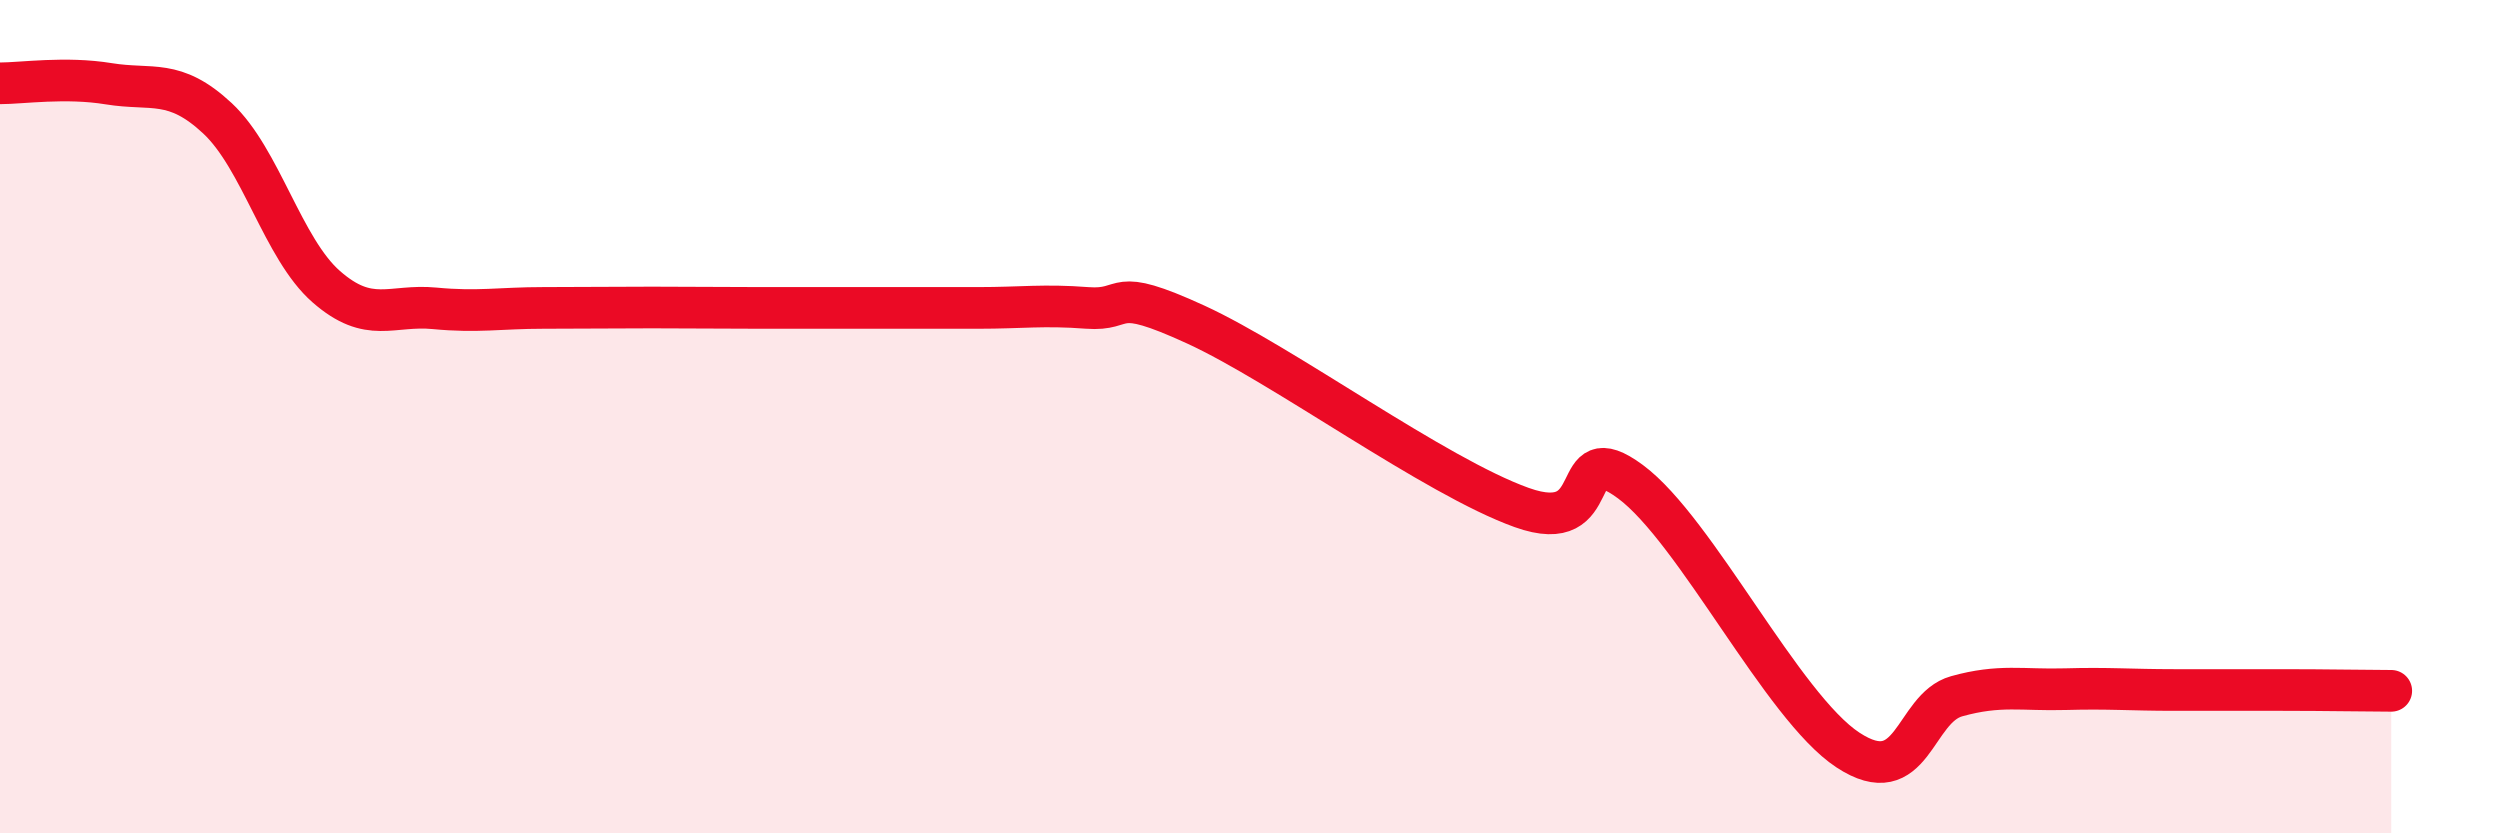
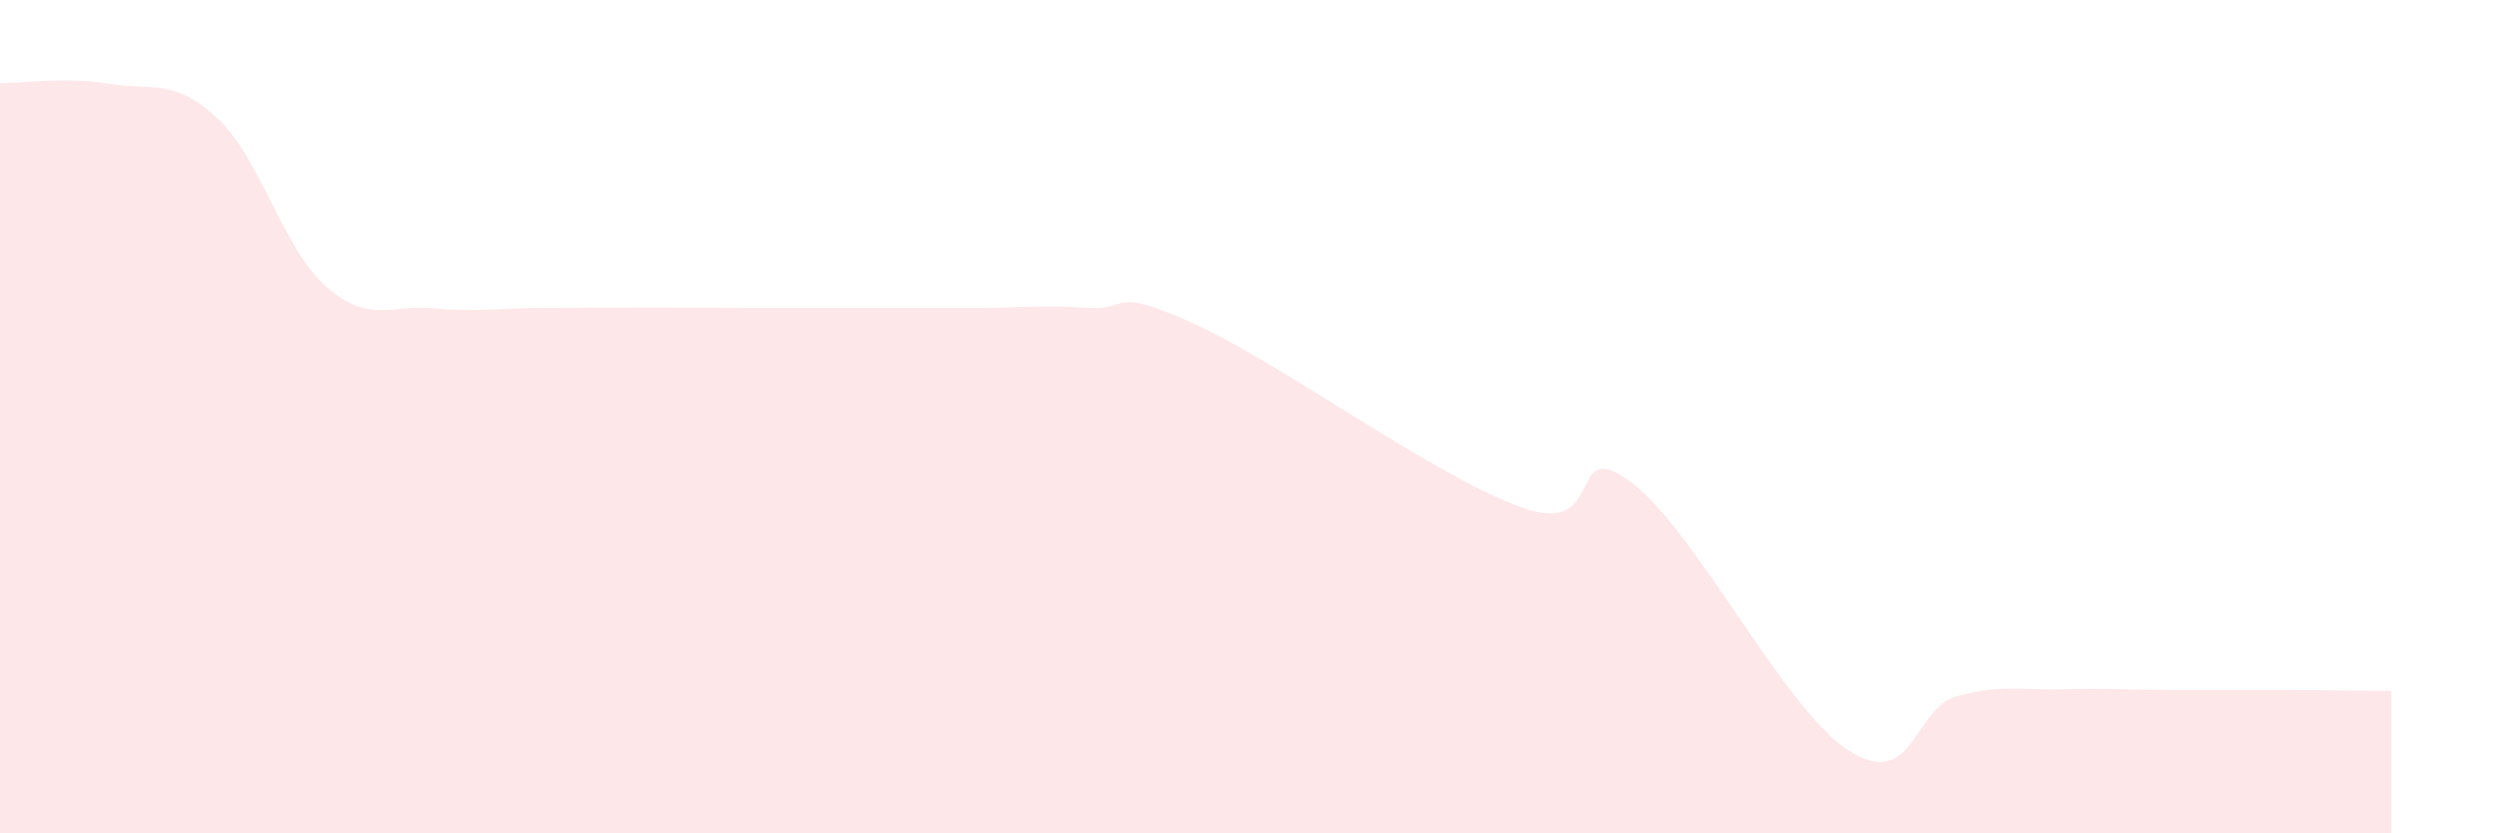
<svg xmlns="http://www.w3.org/2000/svg" width="60" height="20" viewBox="0 0 60 20">
  <path d="M 0,2 C 0.52,2 1.57,1.84 2.61,2.01 C 3.65,2.18 4.18,1.87 5.22,2.84 C 6.26,3.81 6.79,5.97 7.83,6.88 C 8.87,7.79 9.39,7.3 10.43,7.4 C 11.47,7.5 12,7.39 13.04,7.39 C 14.08,7.39 14.61,7.38 15.65,7.38 C 16.69,7.38 17.22,7.39 18.26,7.39 C 19.3,7.39 19.83,7.39 20.87,7.39 C 21.91,7.39 22.44,7.39 23.48,7.39 C 24.52,7.39 25.05,7.31 26.09,7.39 C 27.13,7.47 26.61,6.83 28.7,7.79 C 30.79,8.75 34.43,11.43 36.52,12.18 C 38.61,12.93 37.56,10.4 39.13,11.56 C 40.7,12.72 42.78,16.97 44.35,18 C 45.92,19.03 45.92,17 46.96,16.71 C 48,16.42 48.53,16.57 49.57,16.54 C 50.61,16.51 51.13,16.56 52.17,16.56 C 53.21,16.56 53.74,16.56 54.78,16.56 C 55.82,16.56 56.87,16.58 57.39,16.58L57.39 20L0 20Z" fill="#EB0A25" opacity="0.1" stroke-linecap="round" stroke-linejoin="round" />
-   <path d="M 0,2 C 0.52,2 1.57,1.84 2.61,2.01 C 3.65,2.18 4.18,1.87 5.22,2.84 C 6.26,3.81 6.79,5.97 7.83,6.88 C 8.87,7.79 9.39,7.3 10.43,7.4 C 11.47,7.5 12,7.39 13.04,7.39 C 14.08,7.39 14.61,7.38 15.65,7.38 C 16.69,7.38 17.22,7.39 18.26,7.39 C 19.3,7.39 19.83,7.39 20.87,7.39 C 21.91,7.39 22.44,7.39 23.48,7.39 C 24.52,7.39 25.05,7.31 26.09,7.39 C 27.13,7.47 26.61,6.83 28.7,7.79 C 30.79,8.75 34.43,11.43 36.52,12.18 C 38.61,12.93 37.56,10.4 39.13,11.56 C 40.7,12.72 42.78,16.97 44.35,18 C 45.92,19.03 45.92,17 46.96,16.71 C 48,16.42 48.53,16.57 49.57,16.54 C 50.61,16.51 51.13,16.56 52.17,16.56 C 53.21,16.56 53.74,16.56 54.78,16.56 C 55.82,16.56 56.87,16.58 57.39,16.58" stroke="#EB0A25" stroke-width="1" fill="none" stroke-linecap="round" stroke-linejoin="round" />
</svg>